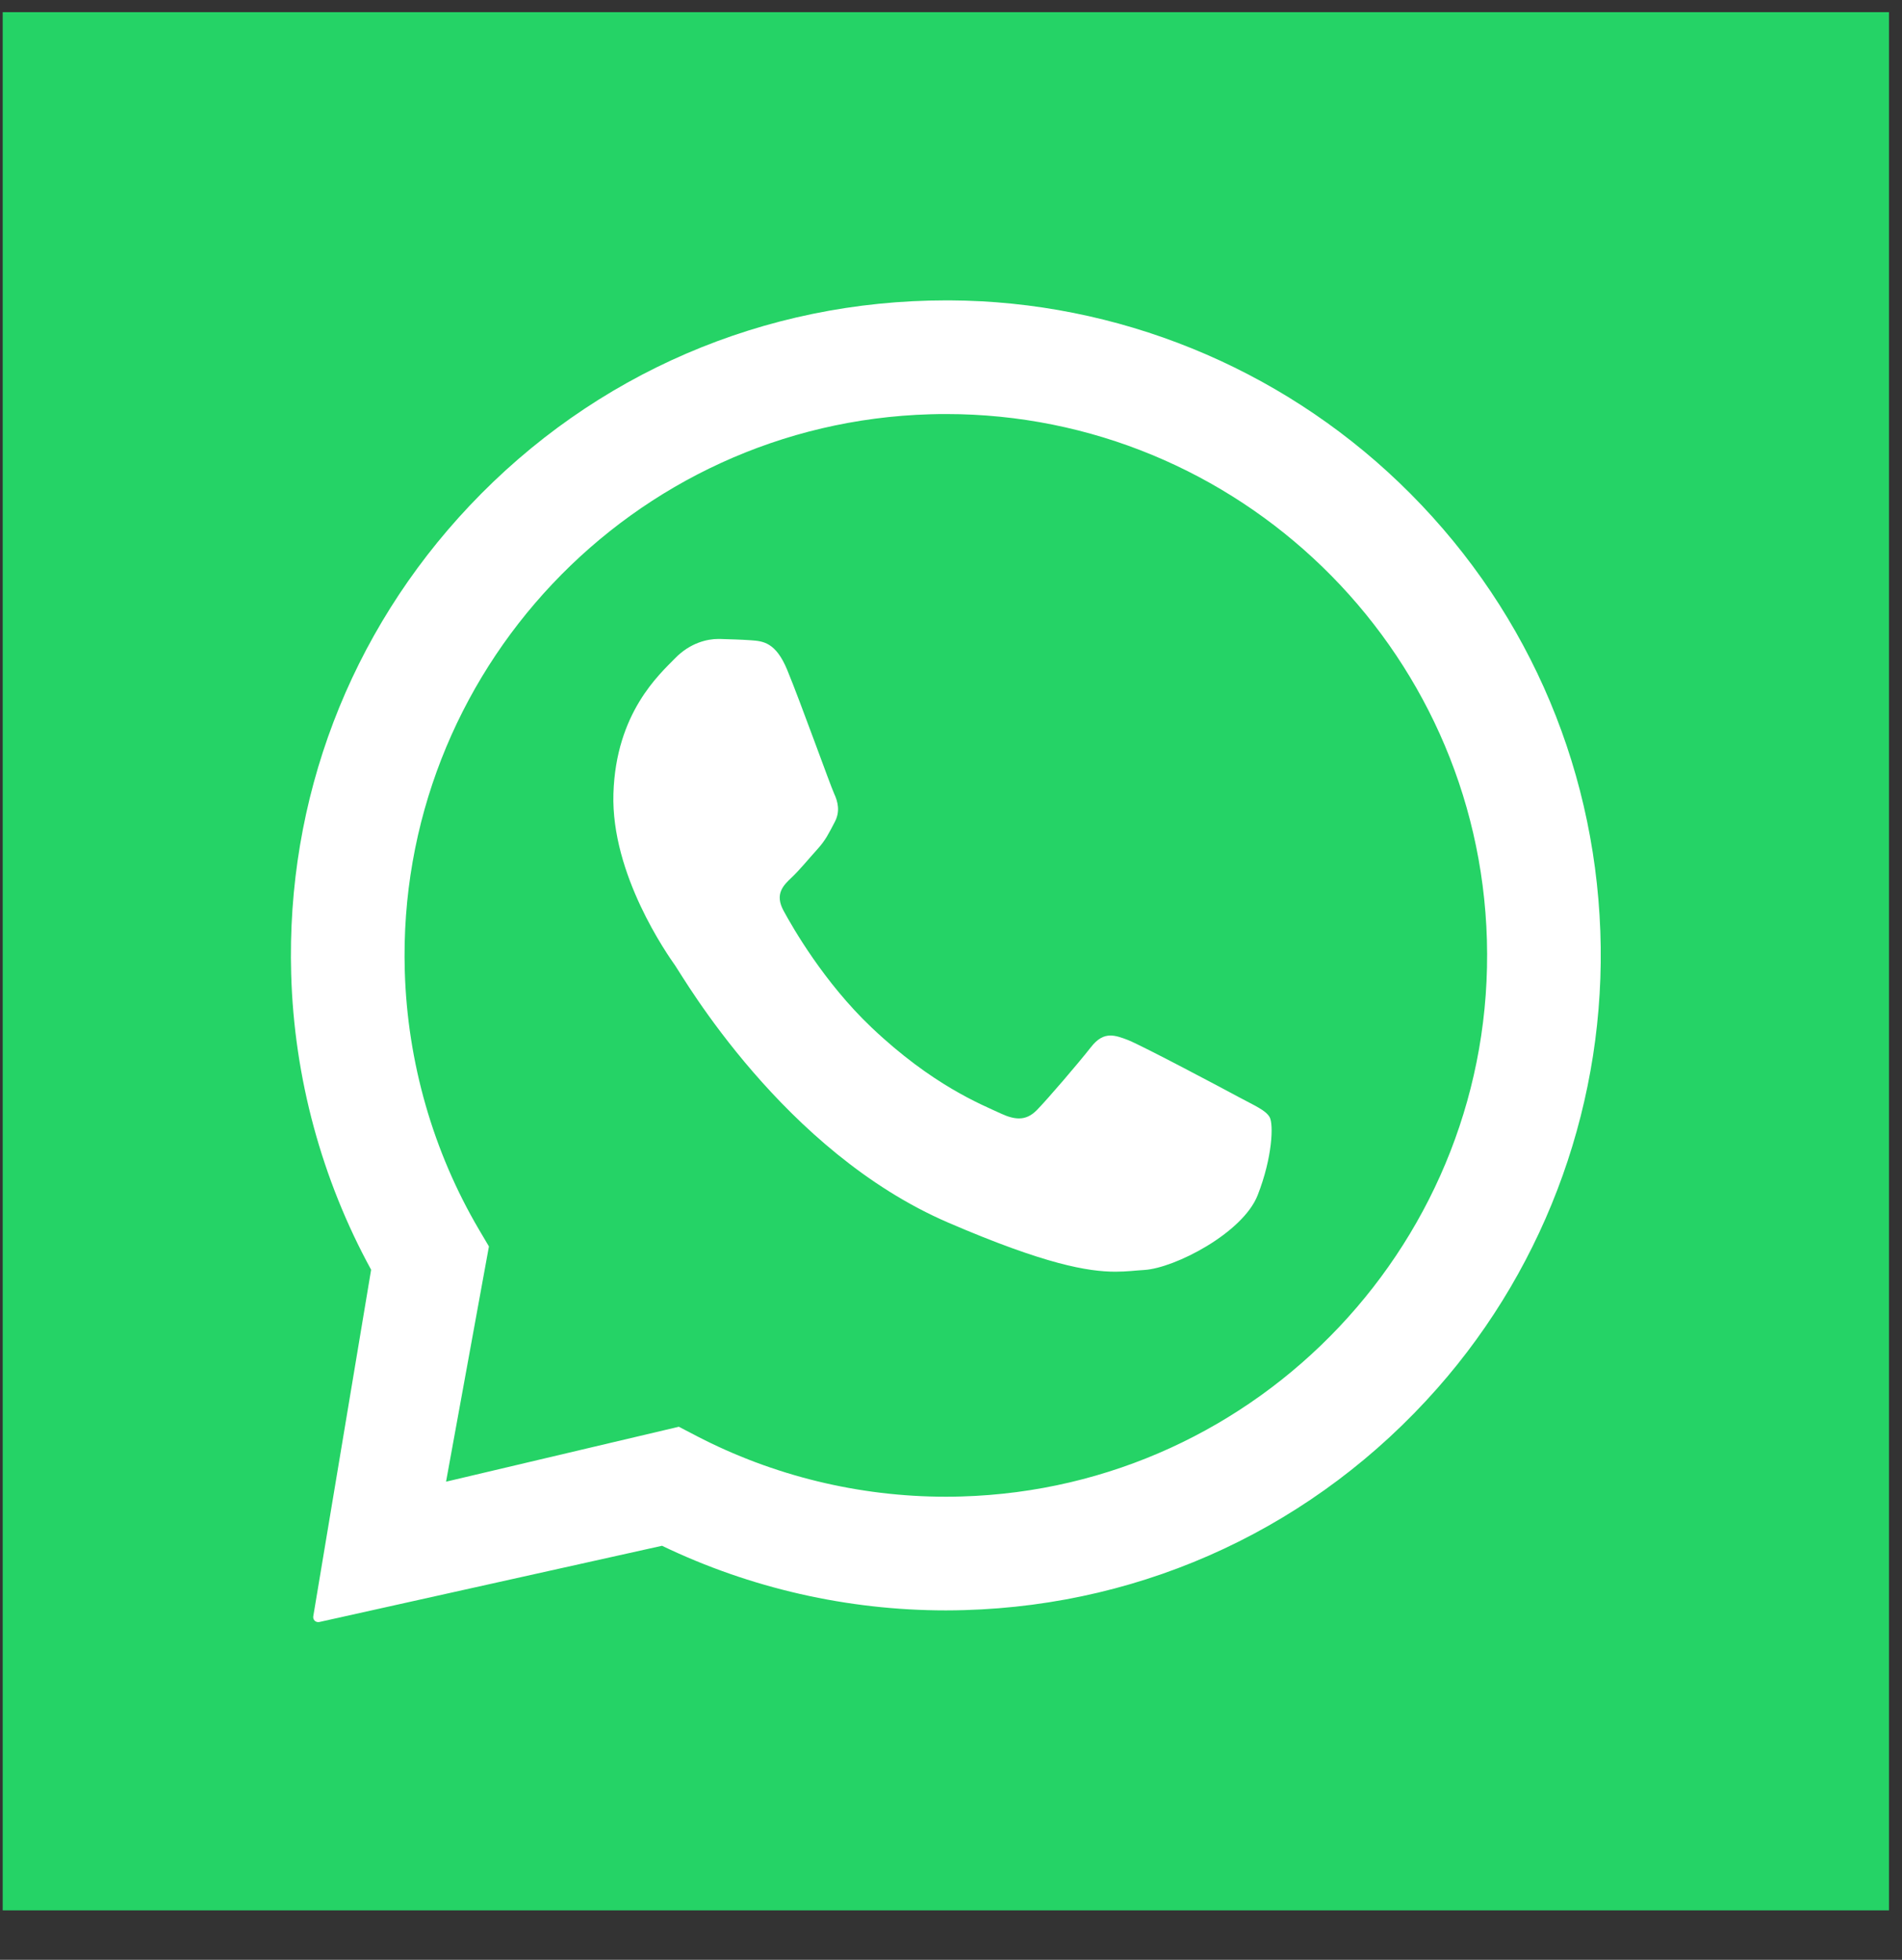
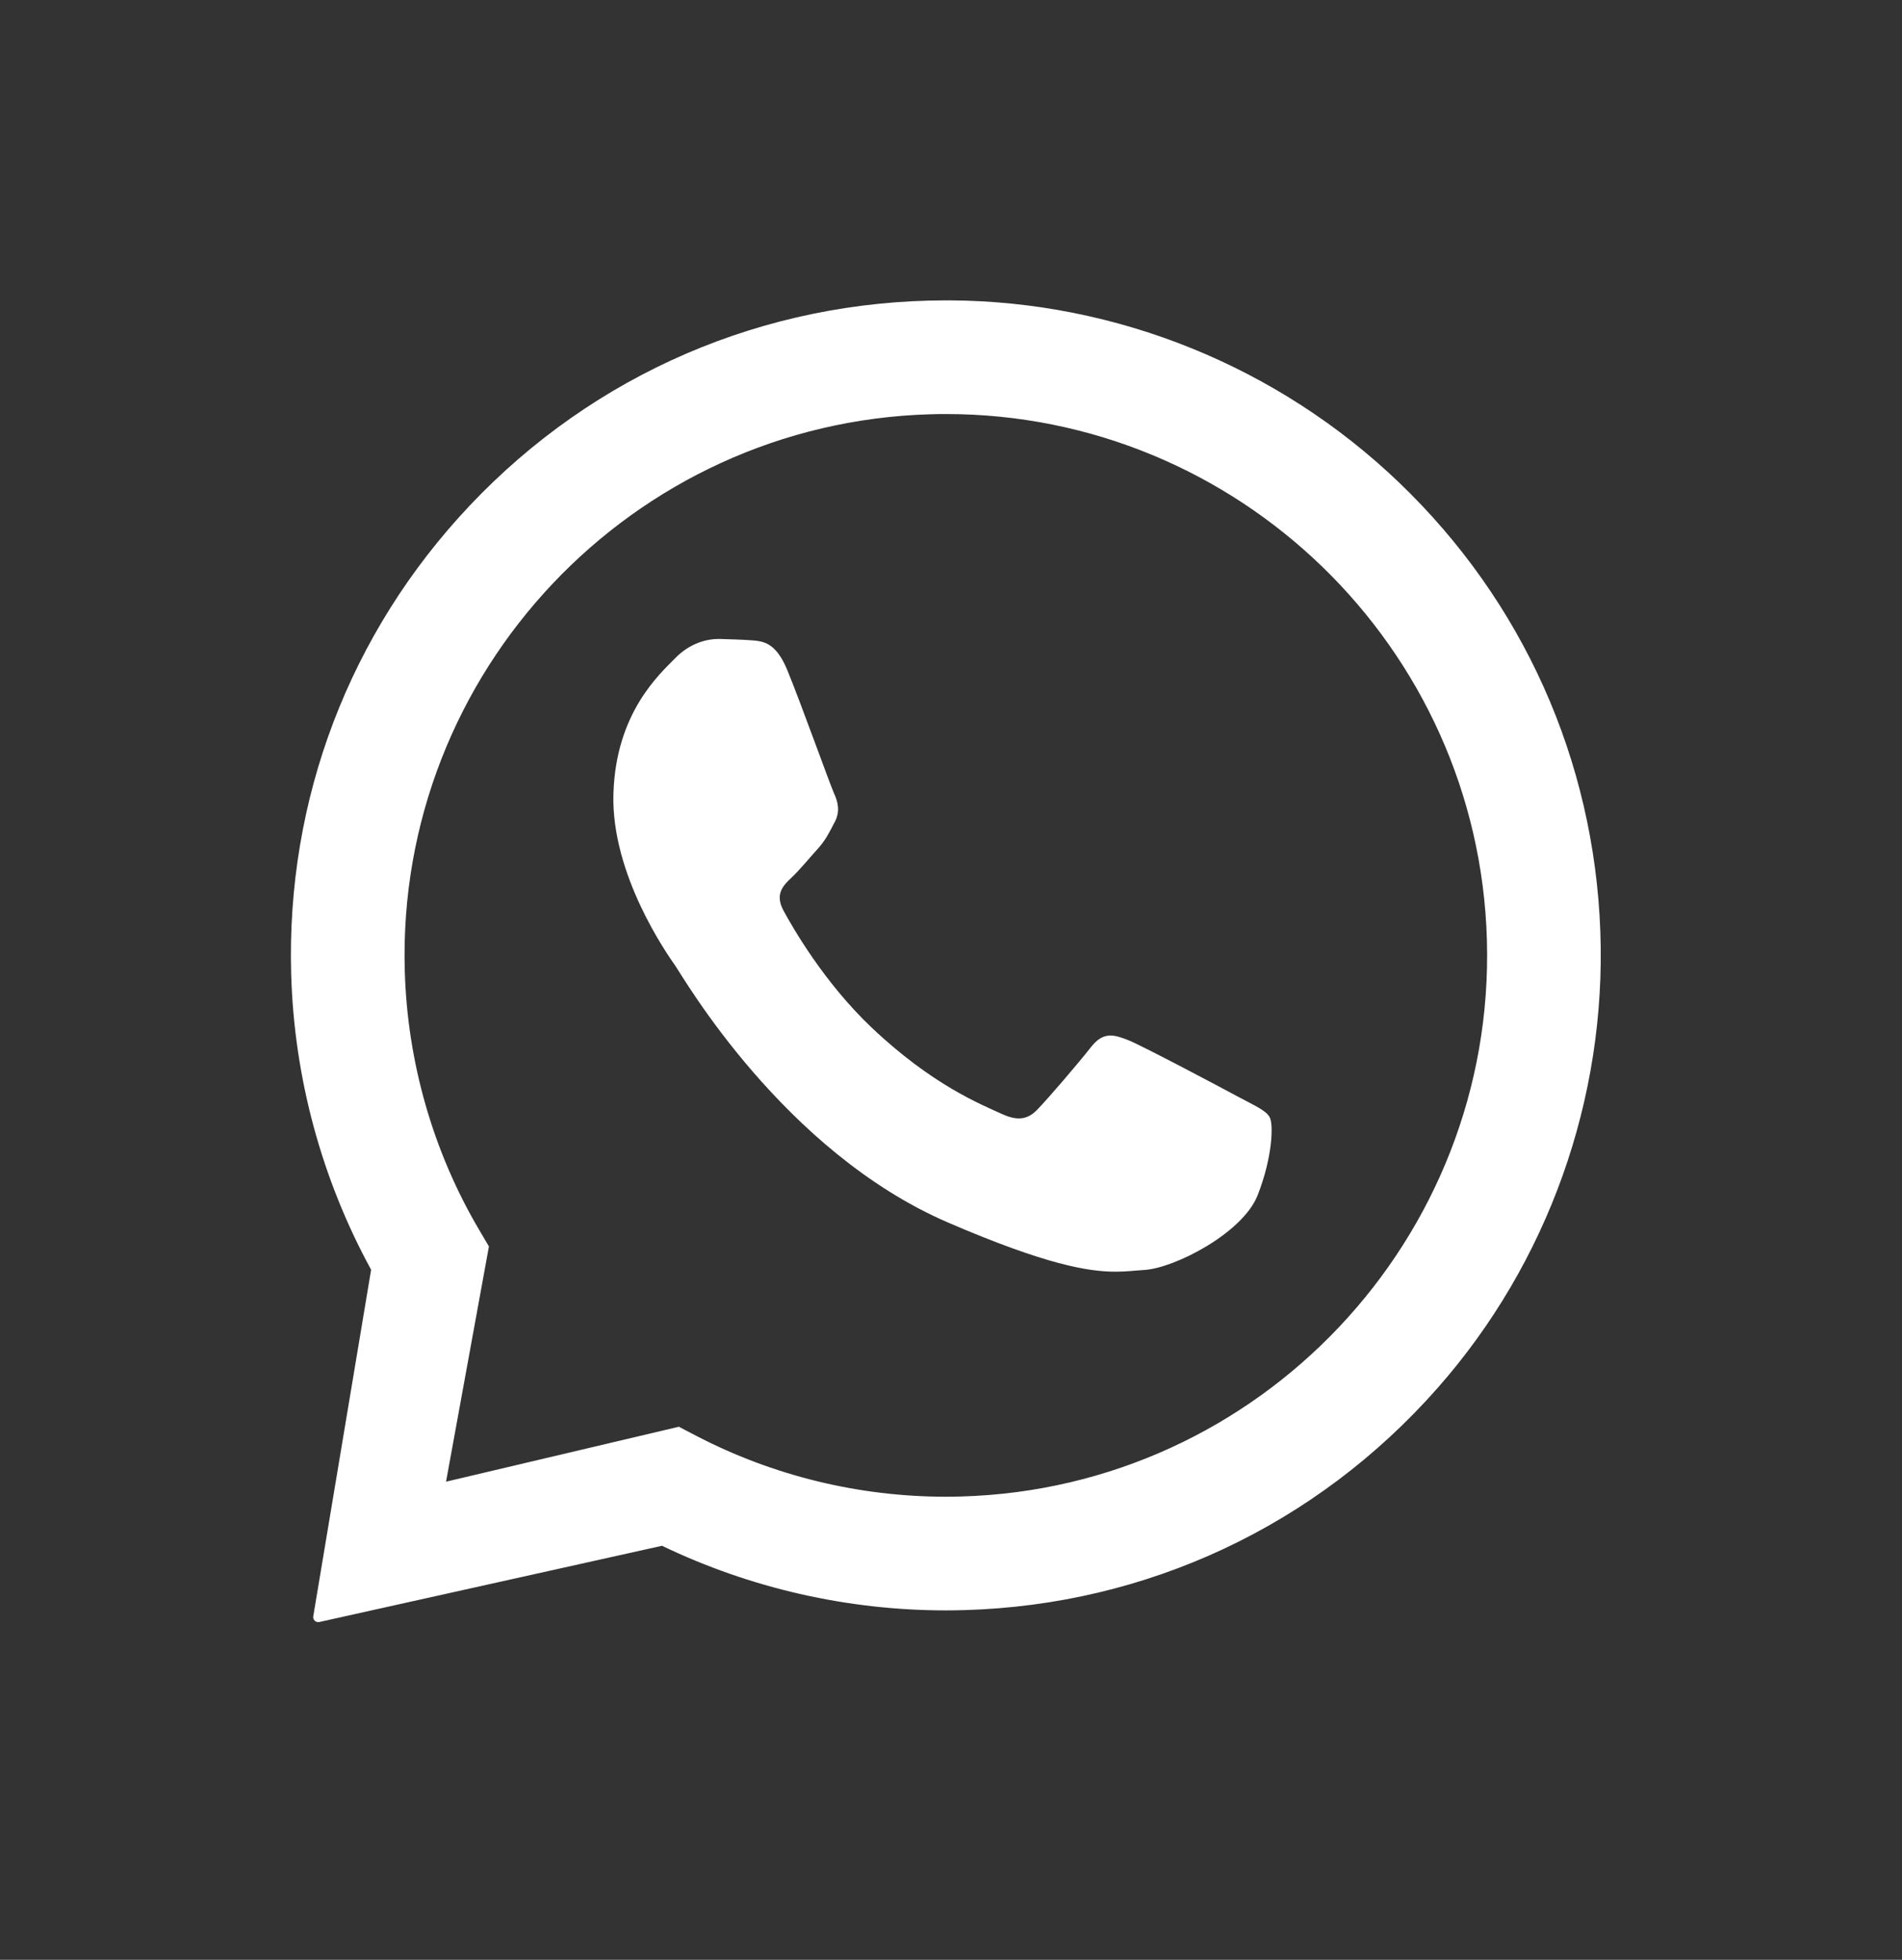
<svg xmlns="http://www.w3.org/2000/svg" width="33" height="34" viewBox="0 0 33 34" fill="none">
  <rect x="0" y="0" width="33" height="34" fill="#333333" stroke="none" />
-   <rect width="32.727" height="32.931" transform="translate(0.047 0.211)" fill="#25D366" />
  <mask id="mask0_316_469" style="mask-type:luminance" maskUnits="userSpaceOnUse" x="0" y="0" width="33" height="34">
    <path d="M0.047 0.211H32.774V33.141H0.047V0.211Z" fill="white" />
  </mask>
  <g mask="url(#mask0_316_469)">
    <path fill-rule="evenodd" clip-rule="evenodd" d="M16.477 5.211C19.38 5.225 22.181 6.365 24.276 8.373C26.422 10.43 27.658 13.188 27.766 16.159C27.872 19.059 26.859 21.909 24.938 24.085C22.832 26.471 19.901 27.842 16.736 27.933C16.628 27.936 16.52 27.938 16.411 27.938C14.706 27.938 13.016 27.553 11.486 26.817L5.538 28.14C5.524 28.142 5.51 28.142 5.497 28.138C5.484 28.134 5.471 28.127 5.461 28.118C5.451 28.108 5.443 28.096 5.439 28.083C5.434 28.07 5.433 28.056 5.435 28.042L6.439 22.028C5.582 20.461 5.103 18.696 5.052 16.9C4.965 13.866 6.064 10.98 8.148 8.773C10.309 6.485 13.259 5.211 16.421 5.211H16.477ZM16.414 7.183C16.323 7.183 16.232 7.184 16.141 7.187C10.965 7.335 6.874 11.667 7.023 16.844C7.068 18.424 7.513 19.976 8.31 21.331L8.483 21.624L7.739 25.705L11.778 24.752L12.083 24.911C13.413 25.603 14.904 25.966 16.411 25.966C16.5 25.966 16.59 25.965 16.68 25.962C21.856 25.814 25.947 21.482 25.798 16.305C25.652 11.22 21.469 7.183 16.414 7.183ZM12.486 11.085C12.675 11.091 12.866 11.096 13.032 11.108C13.235 11.123 13.459 11.139 13.658 11.621C13.894 12.193 14.405 13.622 14.472 13.767C14.539 13.912 14.581 14.08 14.48 14.267C14.38 14.455 14.328 14.572 14.181 14.734C14.033 14.897 13.87 15.097 13.738 15.221C13.591 15.359 13.437 15.509 13.595 15.8C13.752 16.09 14.296 17.042 15.12 17.824C16.18 18.83 17.03 19.162 17.367 19.319C17.489 19.376 17.59 19.403 17.679 19.403C17.8 19.403 17.897 19.352 17.99 19.258C18.167 19.078 18.702 18.455 18.927 18.168C19.044 18.018 19.151 17.965 19.267 17.965C19.359 17.965 19.458 17.999 19.573 18.044C19.831 18.148 21.212 18.881 21.493 19.033C21.773 19.184 21.961 19.261 22.029 19.382C22.097 19.504 22.079 20.075 21.821 20.734C21.563 21.393 20.379 22 19.855 22.032C19.701 22.041 19.55 22.062 19.354 22.062C18.879 22.062 18.138 21.937 16.455 21.212C13.592 19.98 11.853 16.95 11.717 16.755C11.58 16.56 10.6 15.172 10.643 13.768C10.686 12.364 11.444 11.696 11.714 11.419C11.973 11.153 12.27 11.085 12.462 11.085L12.486 11.085Z" fill="white" />
  </g>
</svg>